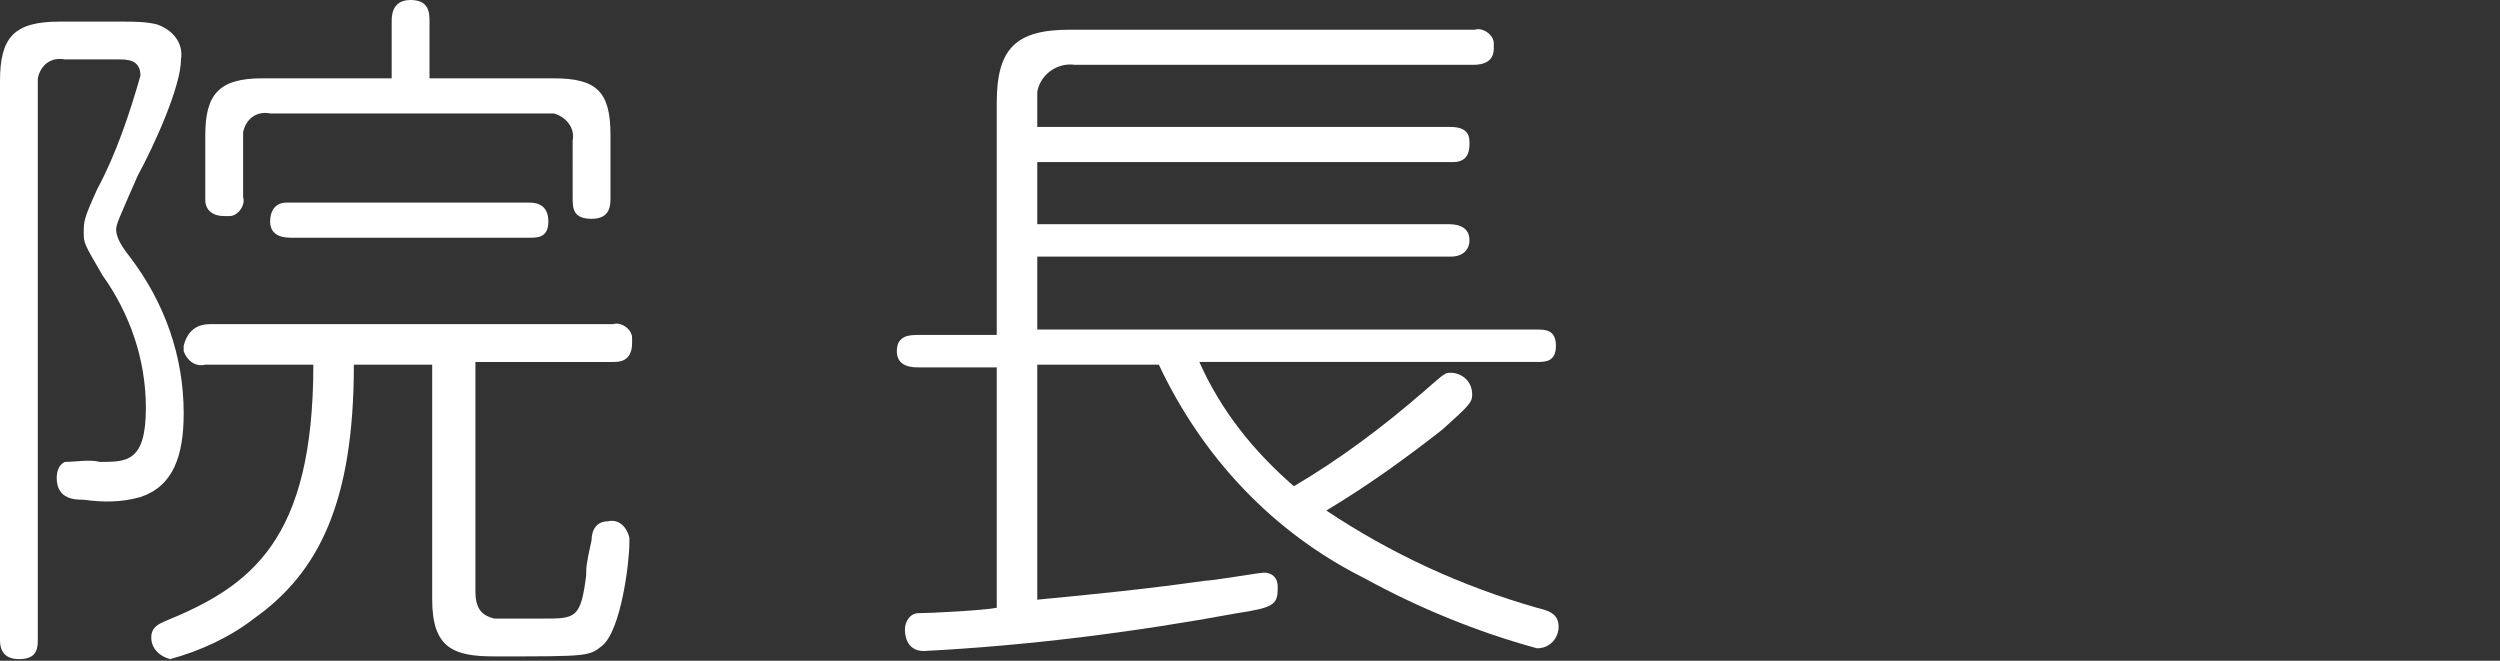
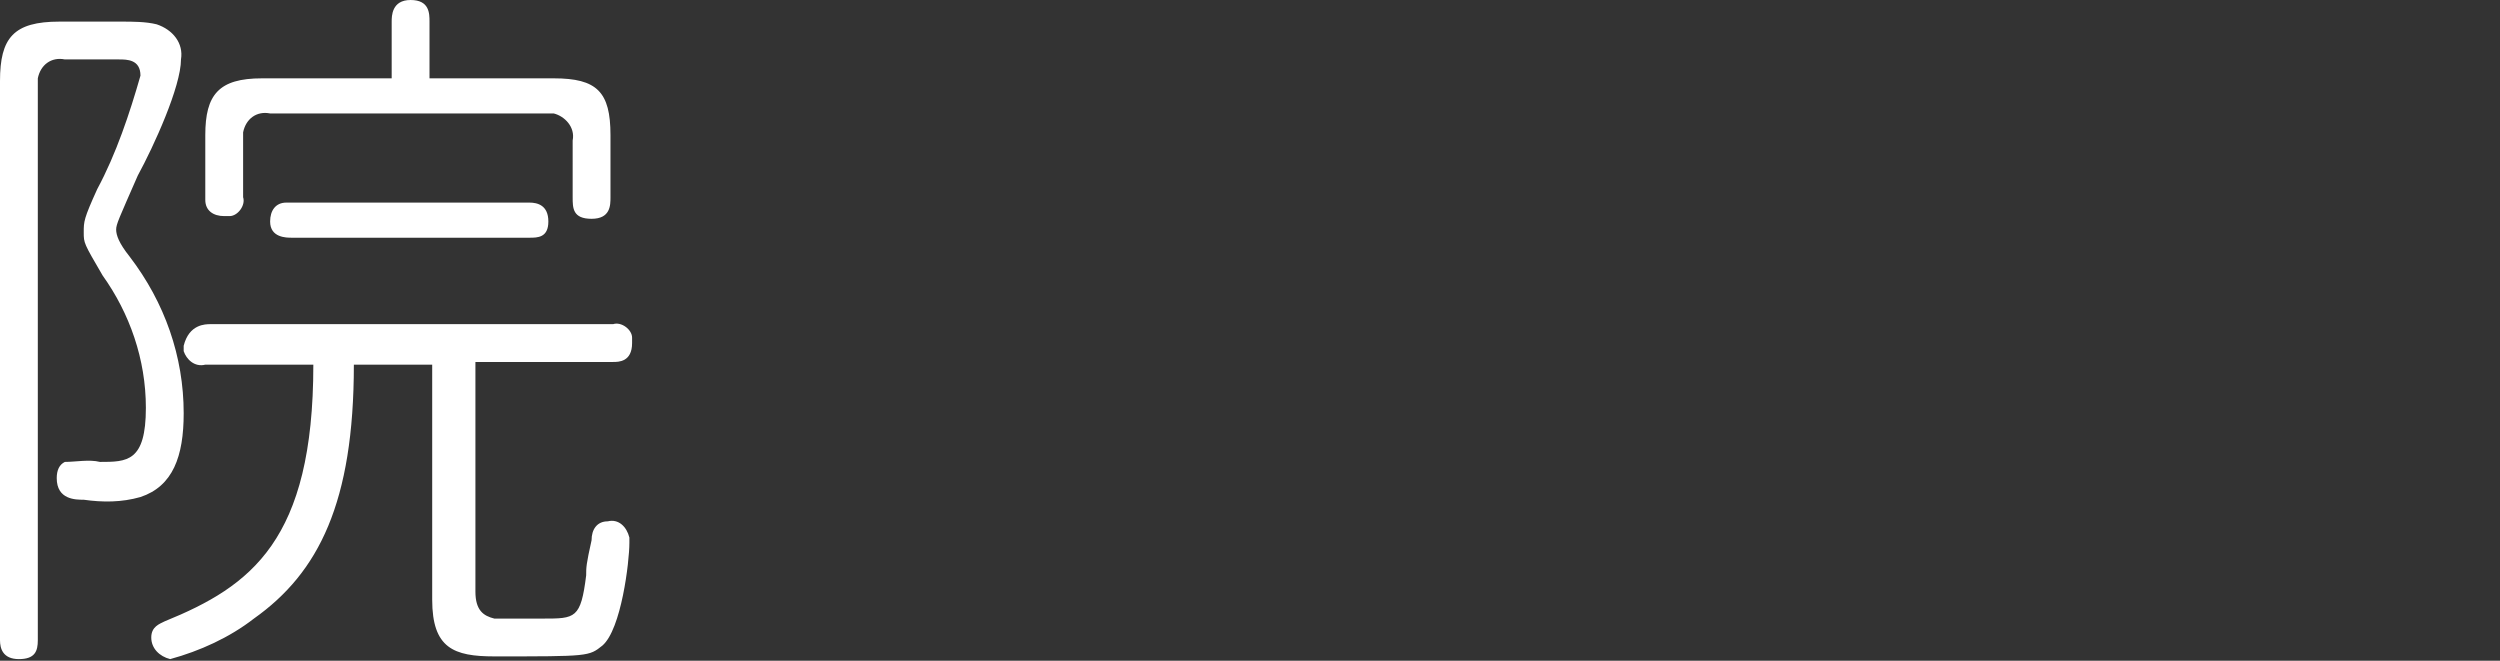
<svg xmlns="http://www.w3.org/2000/svg" width="92.55" height="24.46" viewBox="0 0 92.55 24.46">
  <rect x="0" y="0" width="92.55" height="24.46" fill="#333333" stroke="none" />
  <style type="text/css">
	.st0{fill:#FFFFFF;}
</style>
  <g>
    <path class="st0" d="M0,3c0-1.6,0.5-2.2,2.2-2.2h2.3c0.4,0,0.9,0,1.3,0.1c0.6,0.2,1,0.7,0.9,1.3c0,1-1,3.2-1.6,4.3   c-0.7,1.6-0.8,1.8-0.8,2s0.1,0.5,0.5,1c1.3,1.7,2,3.7,2,5.8c0,1.6-0.4,2.7-1.6,3.1c-0.7,0.2-1.4,0.2-2.1,0.1c-0.3,0-1,0-1-0.8   c0-0.3,0.1-0.5,0.3-0.6c0.4,0,0.9-0.1,1.3,0c1,0,1.7,0,1.7-2c0-1.8-0.6-3.5-1.6-4.9C3.1,9,3.1,9,3.1,8.6s0-0.5,0.5-1.6   c0.7-1.3,1.2-2.8,1.6-4.2c0-0.6-0.5-0.6-0.8-0.6H2.4c-0.5-0.1-0.9,0.2-1,0.7c0,0.1,0,0.2,0,0.3v20.5c0,0.4-0.1,0.7-0.7,0.7   S0,24,0,23.7V3z M17.6,21.9c0,0.7,0.3,0.9,0.7,1c0.6,0,1.2,0,1.8,0c1.2,0,1.4,0,1.6-1.6c0-0.3,0-0.4,0.2-1.3c0-0.4,0.2-0.7,0.6-0.7   c0.4-0.1,0.7,0.2,0.8,0.6c0,0.1,0,0.1,0,0.2c0,0.7-0.3,3.2-1,3.8c-0.5,0.4-0.5,0.4-4,0.4c-1.5,0-2.3-0.3-2.3-2.1v-8.7h-2.9   c0,5.1-1.3,7.7-3.7,9.4c-0.9,0.7-2,1.2-3.1,1.5c-0.4-0.1-0.7-0.4-0.7-0.8c0-0.4,0.3-0.5,0.5-0.6c3.2-1.3,5.5-3,5.5-9.5h-4   c-0.4,0.1-0.7-0.2-0.8-0.5c0-0.1,0-0.1,0-0.2C7,12,7.6,12,7.8,12h14.9c0.3-0.1,0.7,0.2,0.7,0.5c0,0.1,0,0.1,0,0.2   c0,0.7-0.5,0.7-0.7,0.7h-5.1V21.9z M20.5,2.9c1.6,0,2.1,0.5,2.1,2.1v2.3c0,0.3,0,0.8-0.7,0.8s-0.7-0.4-0.7-0.8V5.2   c0.1-0.5-0.3-0.9-0.7-1c-0.1,0-0.2,0-0.3,0H10C9.5,4.1,9.1,4.4,9,4.9C9,5,9,5.1,9,5.2v2.1C9.1,7.6,8.8,8,8.5,8c-0.1,0-0.1,0-0.2,0   c-0.4,0-0.7-0.2-0.7-0.6c0-0.1,0-0.1,0-0.2V5c0-1.5,0.5-2.1,2.1-2.1h4.8V0.8c0-0.2,0-0.8,0.7-0.8s0.7,0.5,0.7,0.8v2.1H20.5z    M10.8,8.8c-0.2,0-0.8,0-0.8-0.6c0-0.4,0.2-0.7,0.6-0.7c0.1,0,0.1,0,0.2,0h8.8c0.3,0,0.7,0.1,0.7,0.7s-0.4,0.6-0.7,0.6H10.8z" />
-     <path class="st0" d="M38.4,13.5v8.7c2.1-0.2,4.1-0.4,6.2-0.7c0.3,0,2-0.3,2.2-0.3c0.3,0,0.5,0.2,0.5,0.5c0,0,0,0,0,0.1   c0,0.6-0.2,0.7-1.5,0.9c-3.8,0.7-7.7,1.2-11.6,1.4c-0.7,0-0.7-0.7-0.7-0.8c0-0.3,0.2-0.6,0.5-0.6c0,0,0,0,0,0   c0.4,0,2.4-0.1,2.9-0.2v-8.9H34c-0.2,0-0.8,0-0.8-0.6s0.5-0.6,0.8-0.6h2.9V3.8c0-2,0.7-2.7,2.7-2.7h15c0.3-0.1,0.7,0.2,0.7,0.5   c0,0.1,0,0.1,0,0.2c0,0.6-0.6,0.6-0.8,0.6H39.8c-0.7-0.1-1.3,0.4-1.4,1c0,0.1,0,0.2,0,0.3v1h15.3c0.7,0,0.7,0.4,0.7,0.6   S54.4,6,53.8,6H38.4v2.3h15.2c0.2,0,0.8,0,0.8,0.6c0,0.3-0.2,0.6-0.7,0.6H38.4v2.7h18.5c0.3,0,0.7,0,0.7,0.6s-0.4,0.6-0.7,0.6H44.4   c0.8,1.8,2,3.3,3.5,4.6c1.7-1,3.3-2.2,4.8-3.5c0.8-0.7,0.8-0.7,1-0.7c0.4,0,0.8,0.3,0.8,0.8c0,0.3-0.1,0.4-1.1,1.3   c-1.4,1.1-2.8,2.1-4.3,3c2.4,1.6,5,2.8,7.8,3.6c0.4,0.1,0.8,0.2,0.8,0.7c0,0.4-0.3,0.8-0.8,0.8c-2.2-0.6-4.4-1.5-6.4-2.6   c-3.4-1.7-6-4.5-7.6-7.9L38.4,13.5z" />
  </g>
</svg>